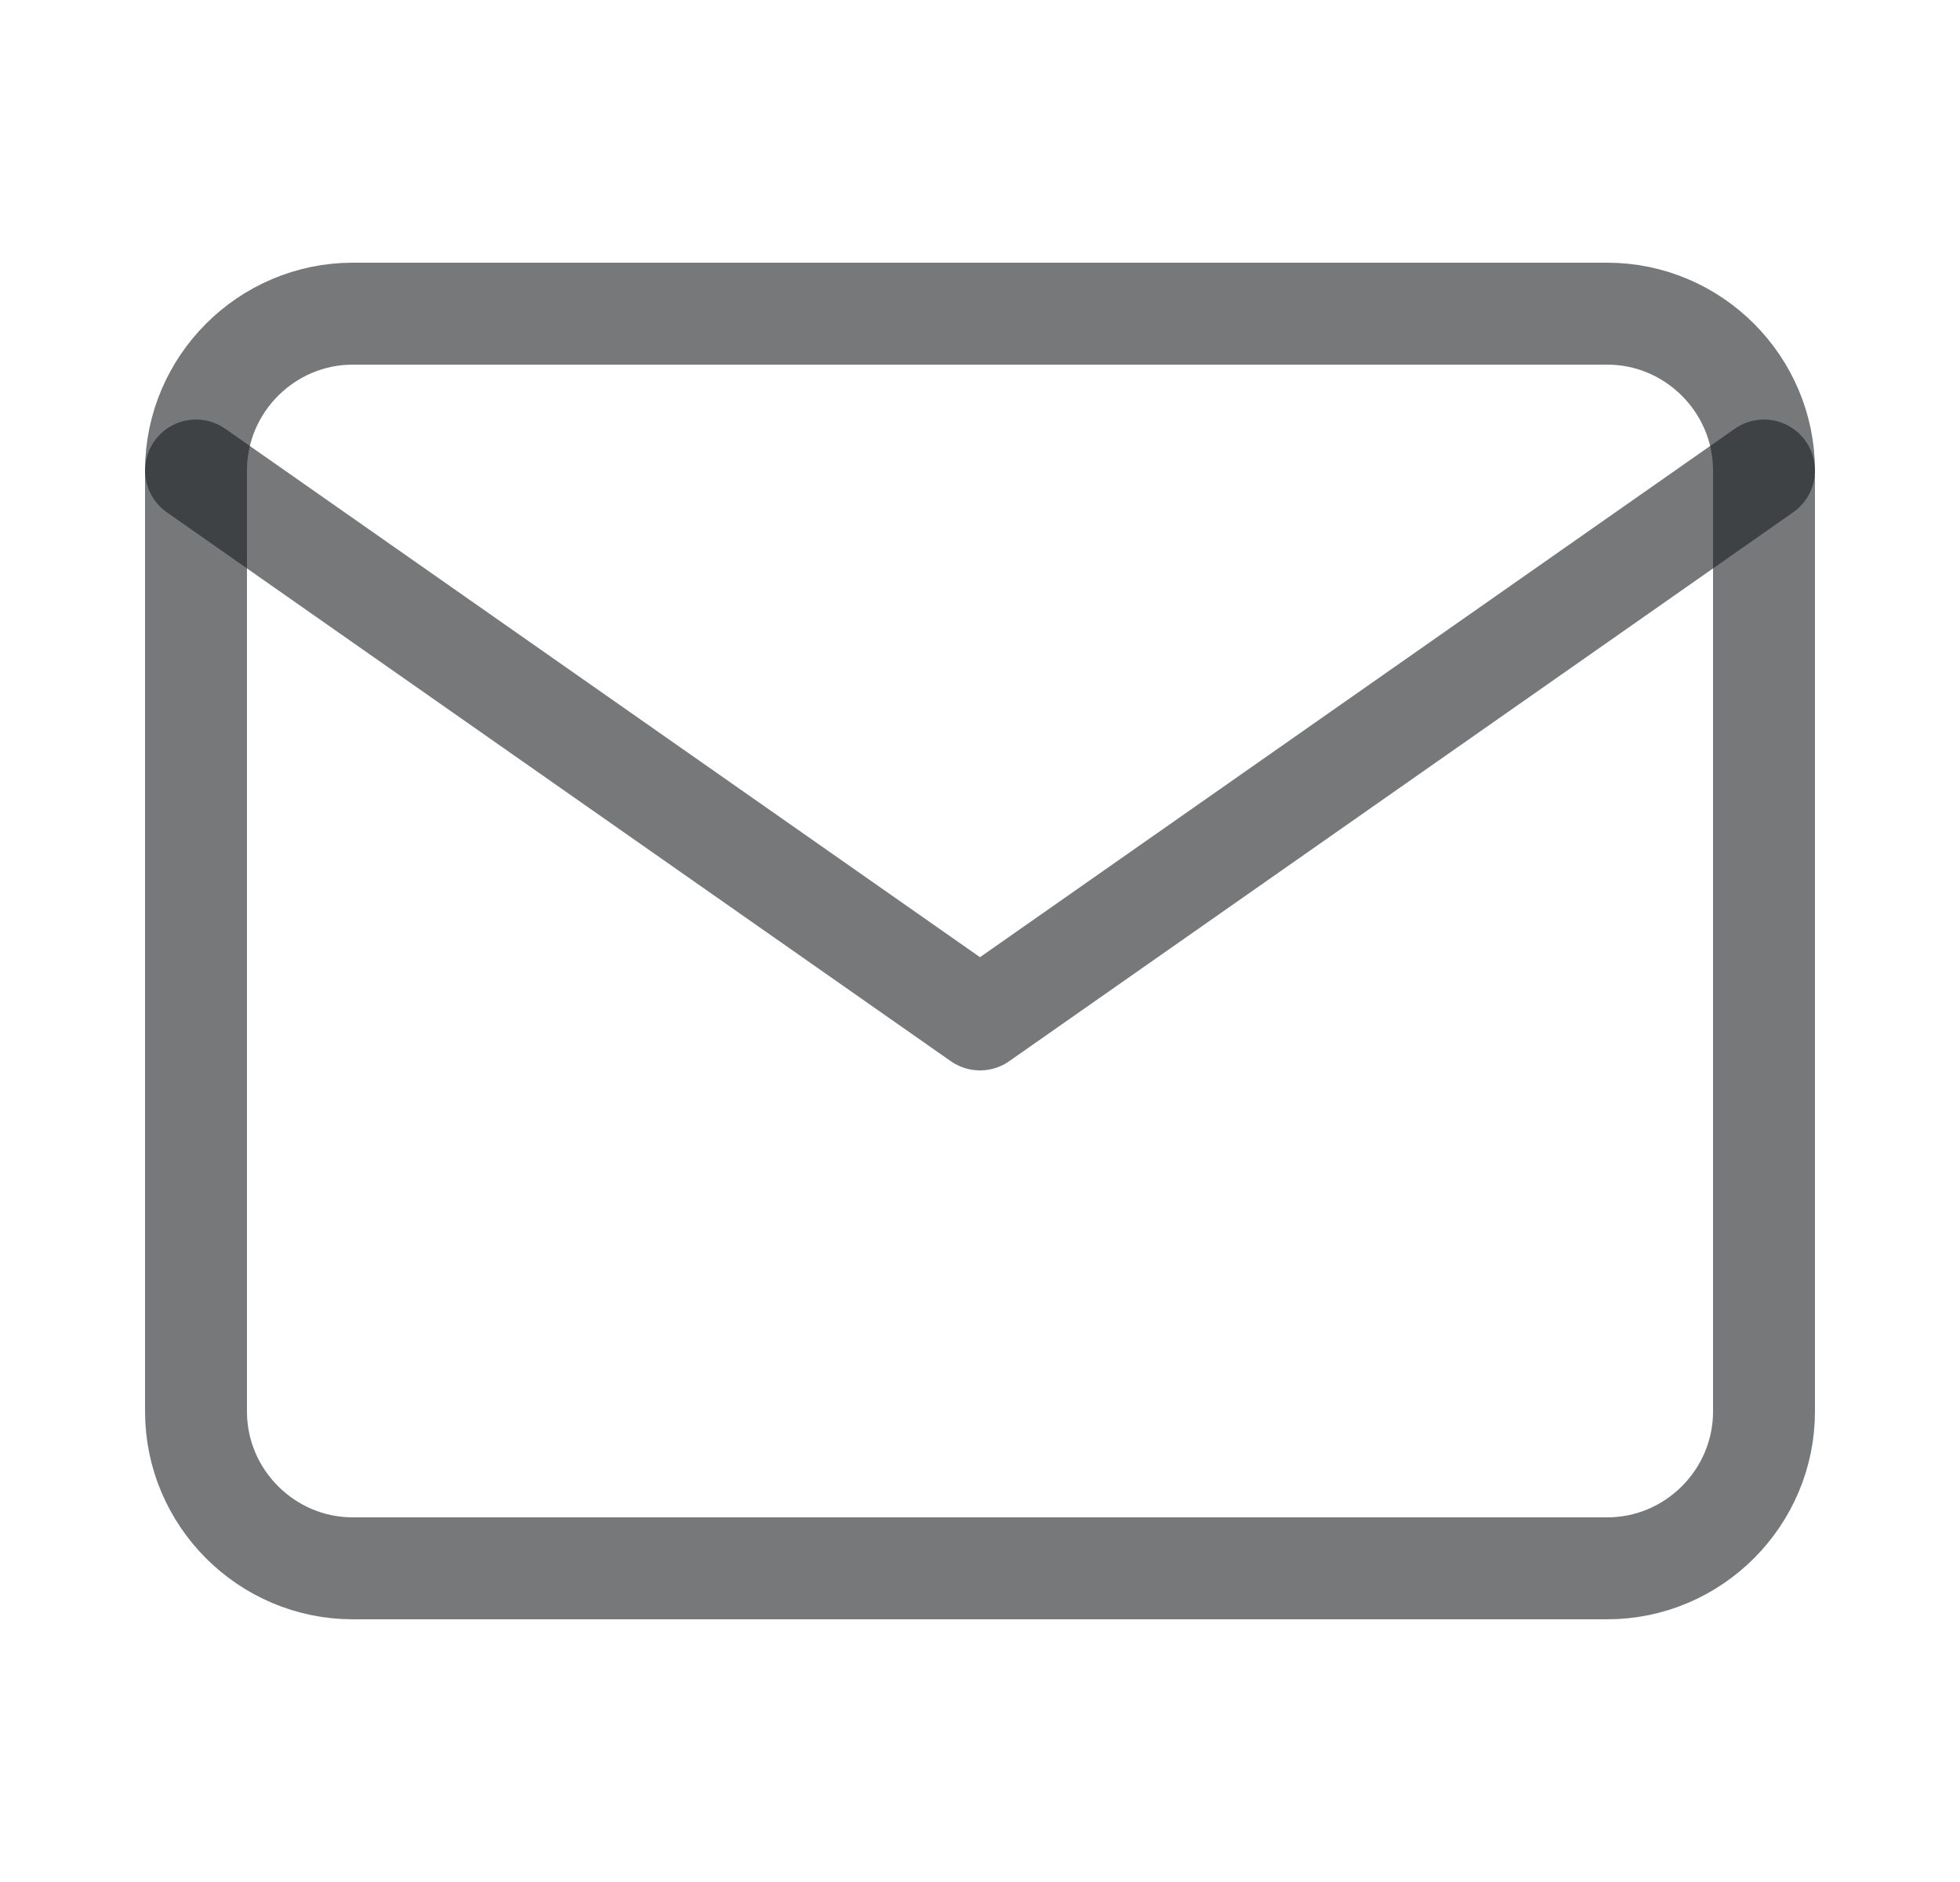
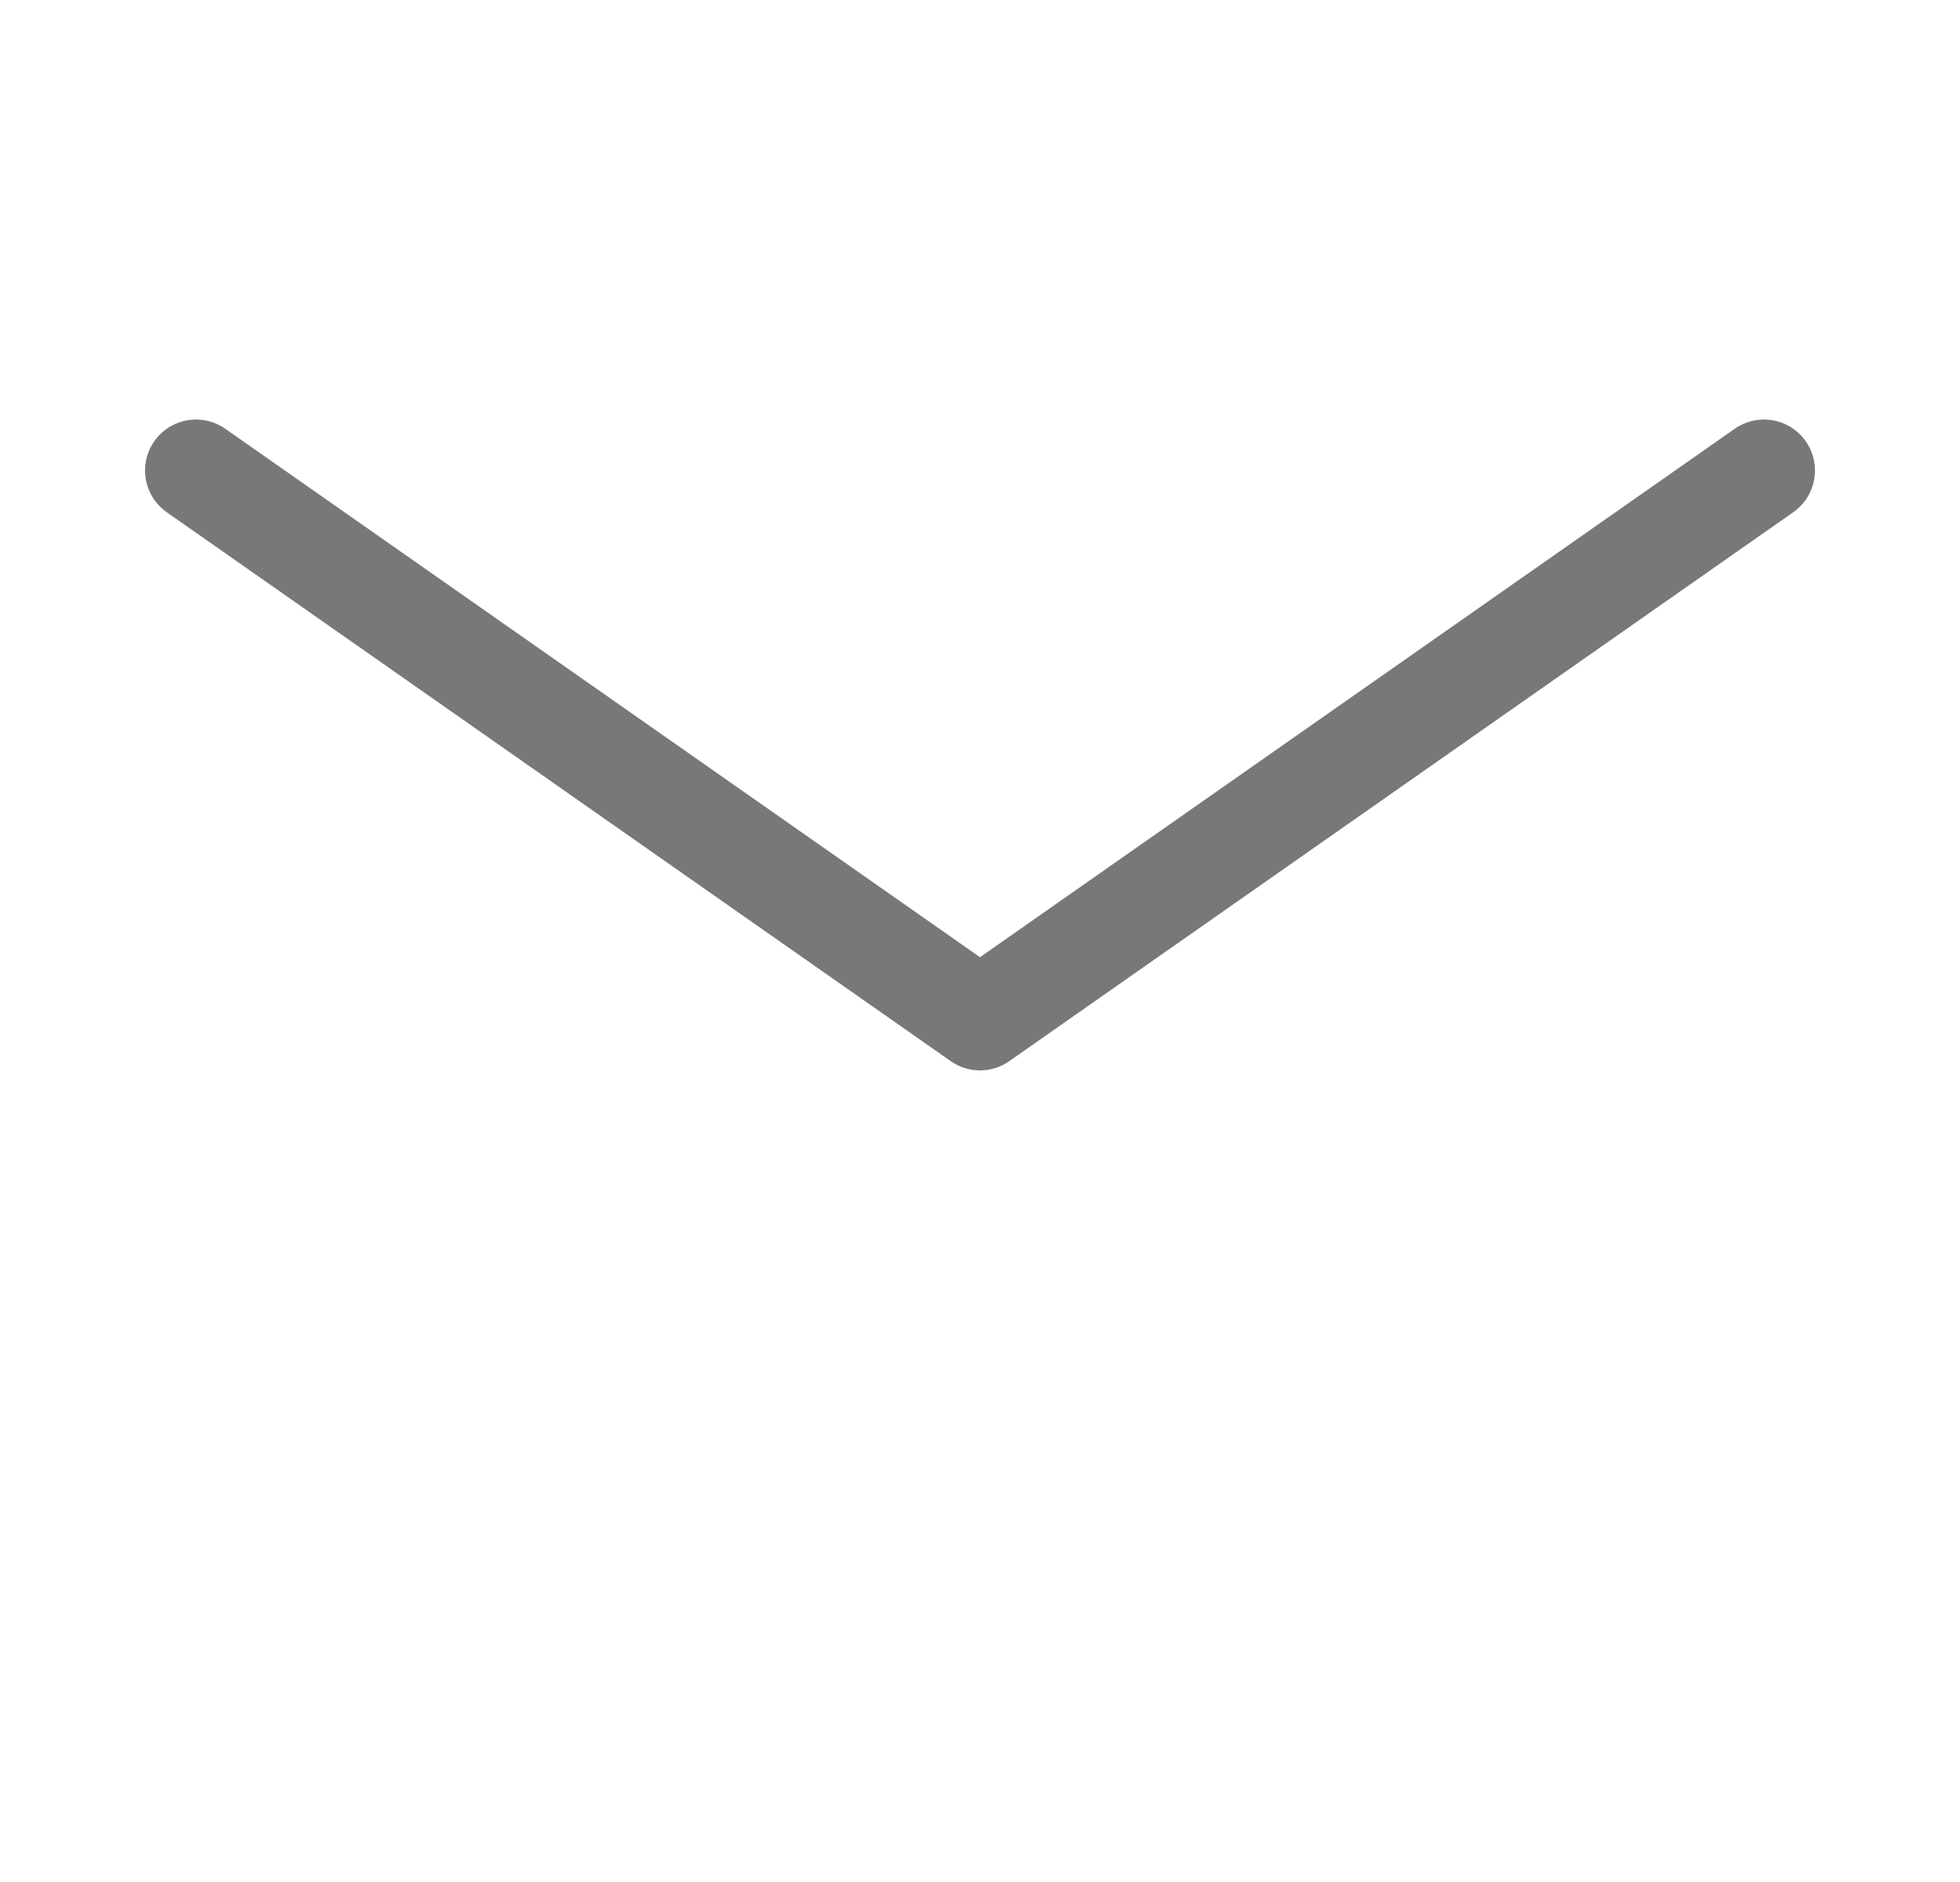
<svg xmlns="http://www.w3.org/2000/svg" width="25" height="24" viewBox="0 0 25 24" fill="none">
  <g id="ICONS/24px/mail">
-     <path id="Vector" d="M4.5 4H20.5C21.6 4 22.5 4.9 22.5 6V18C22.5 19.1 21.6 20 20.5 20H4.5C3.4 20 2.5 19.1 2.5 18V6C2.5 4.9 3.4 4 4.5 4Z" stroke="#1C1F22" stroke-opacity="0.6" stroke-width="1.3" stroke-linecap="round" stroke-linejoin="round" />
    <path id="Vector_2" d="M22.5 6L12.5 13L2.5 6" stroke="#1C1F22" stroke-opacity="0.6" stroke-width="1.3" stroke-linecap="round" stroke-linejoin="round" />
  </g>
</svg>